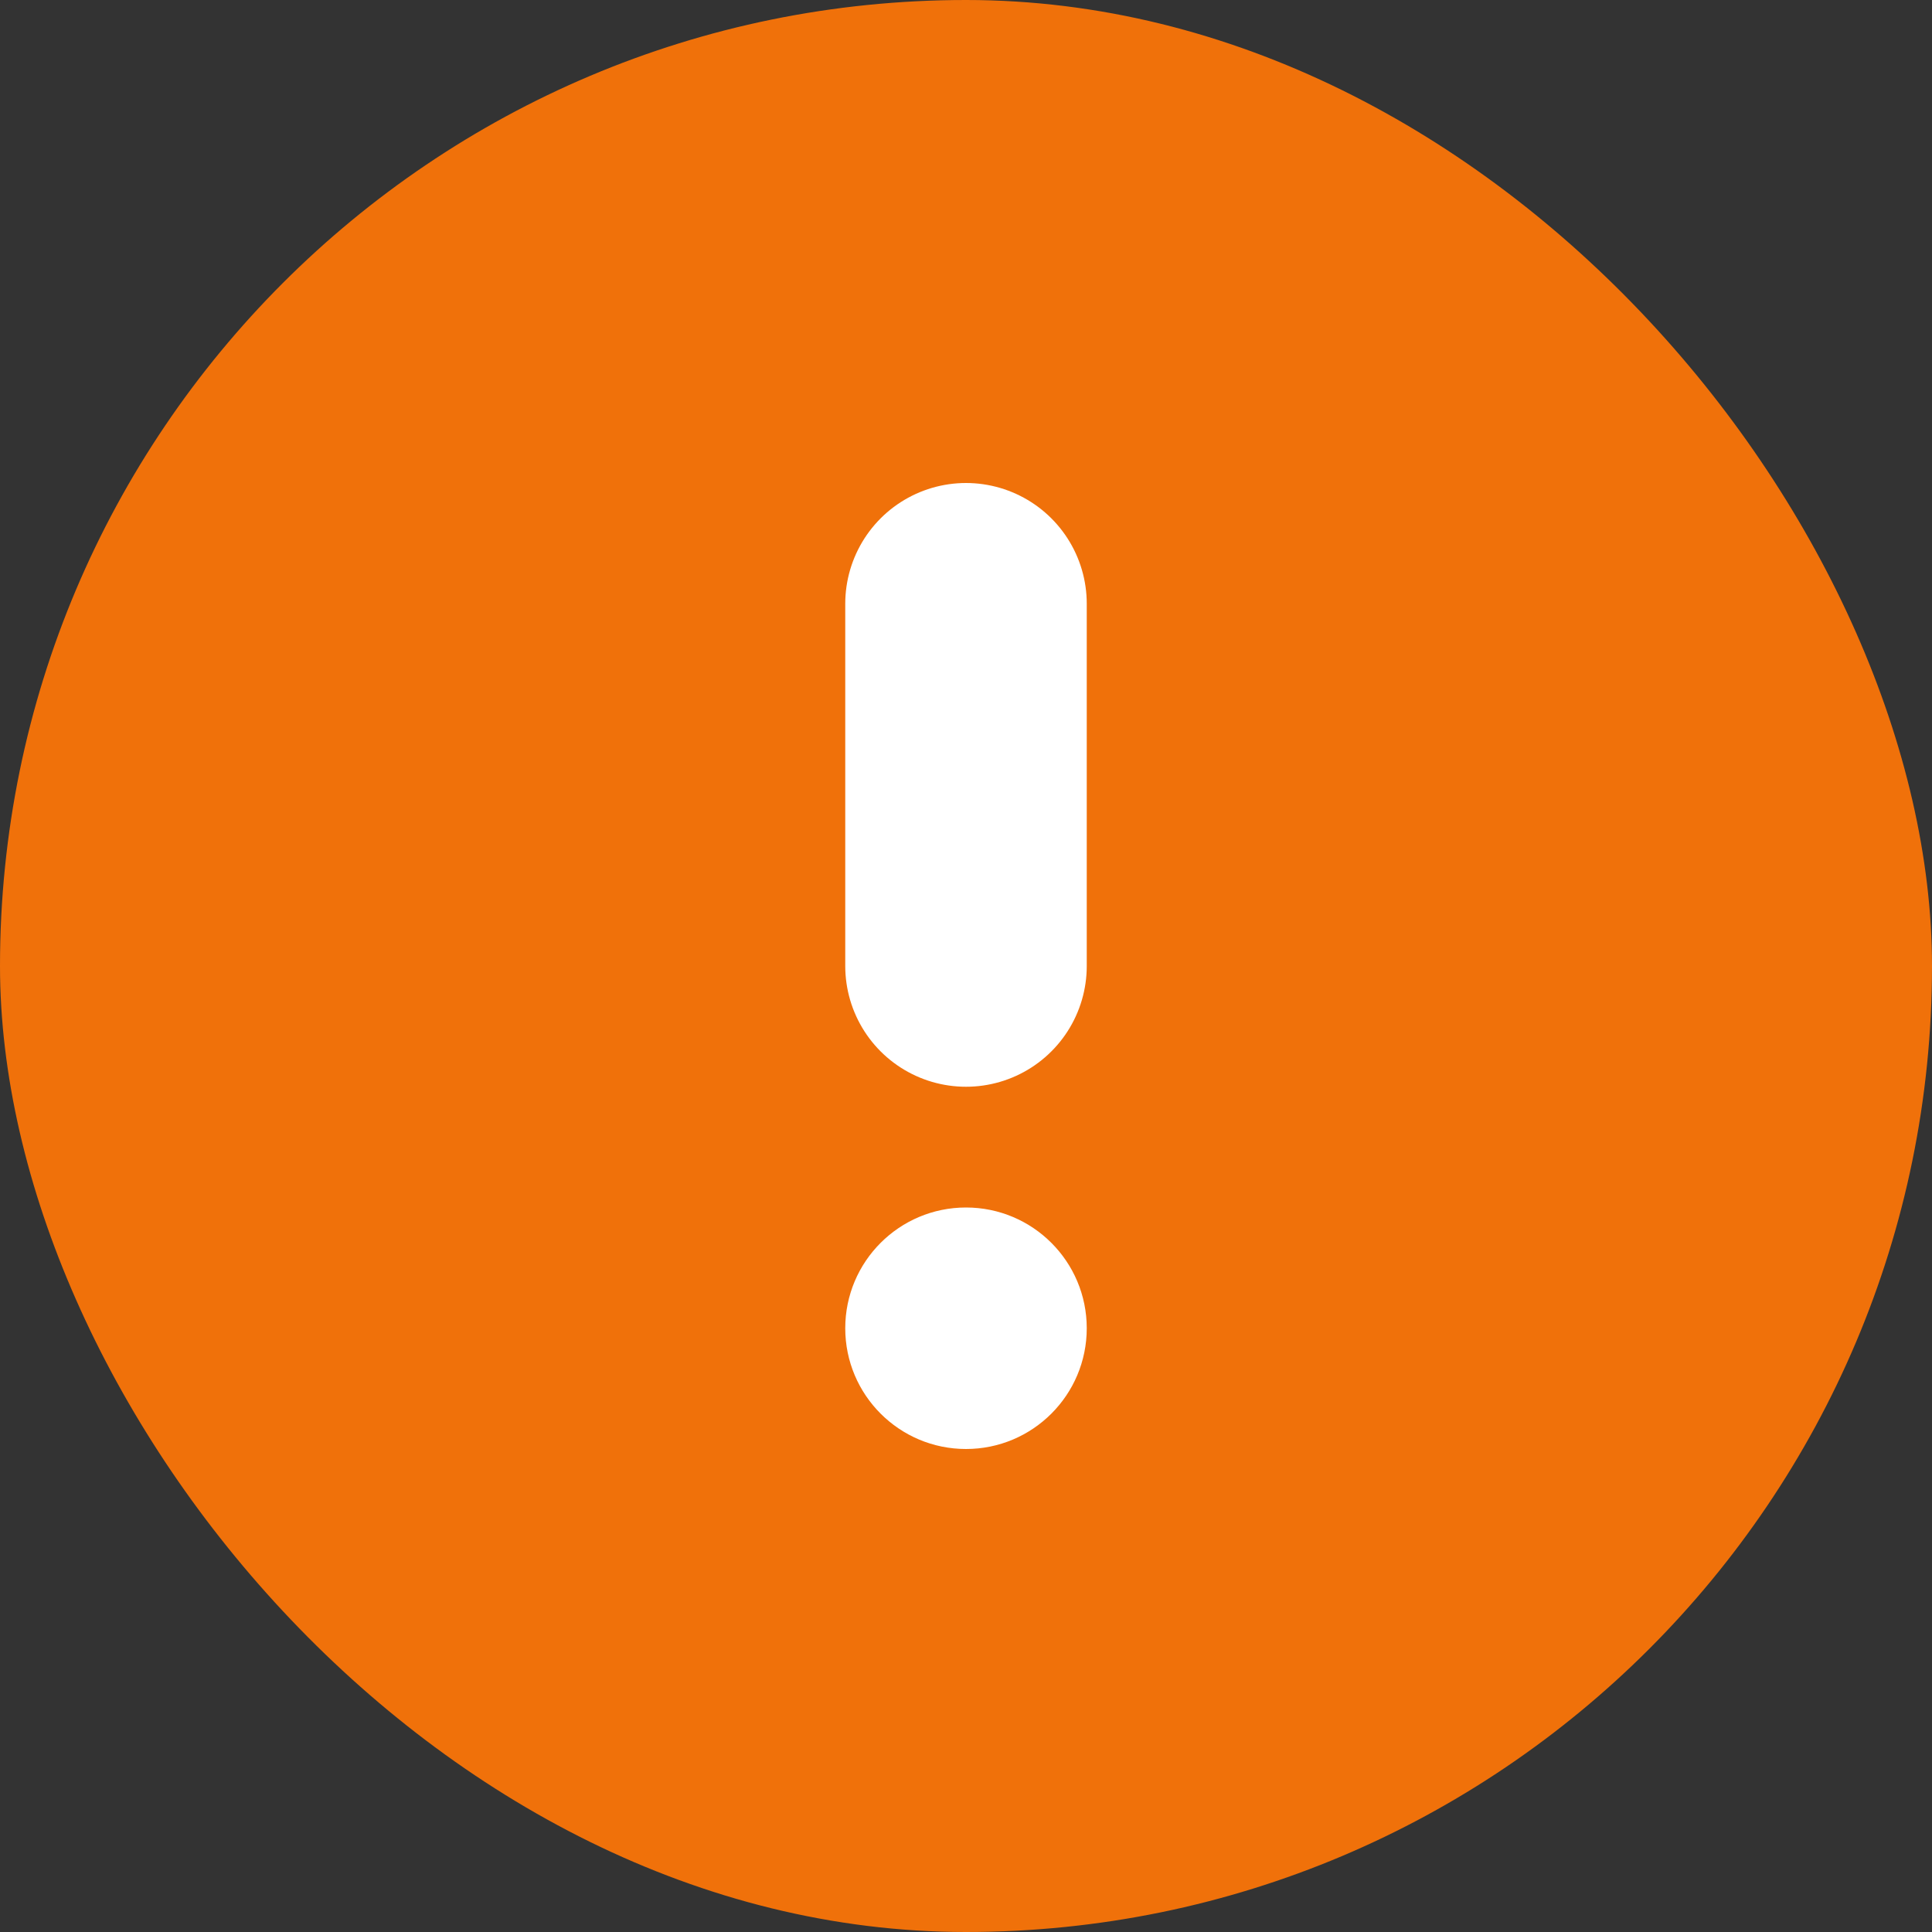
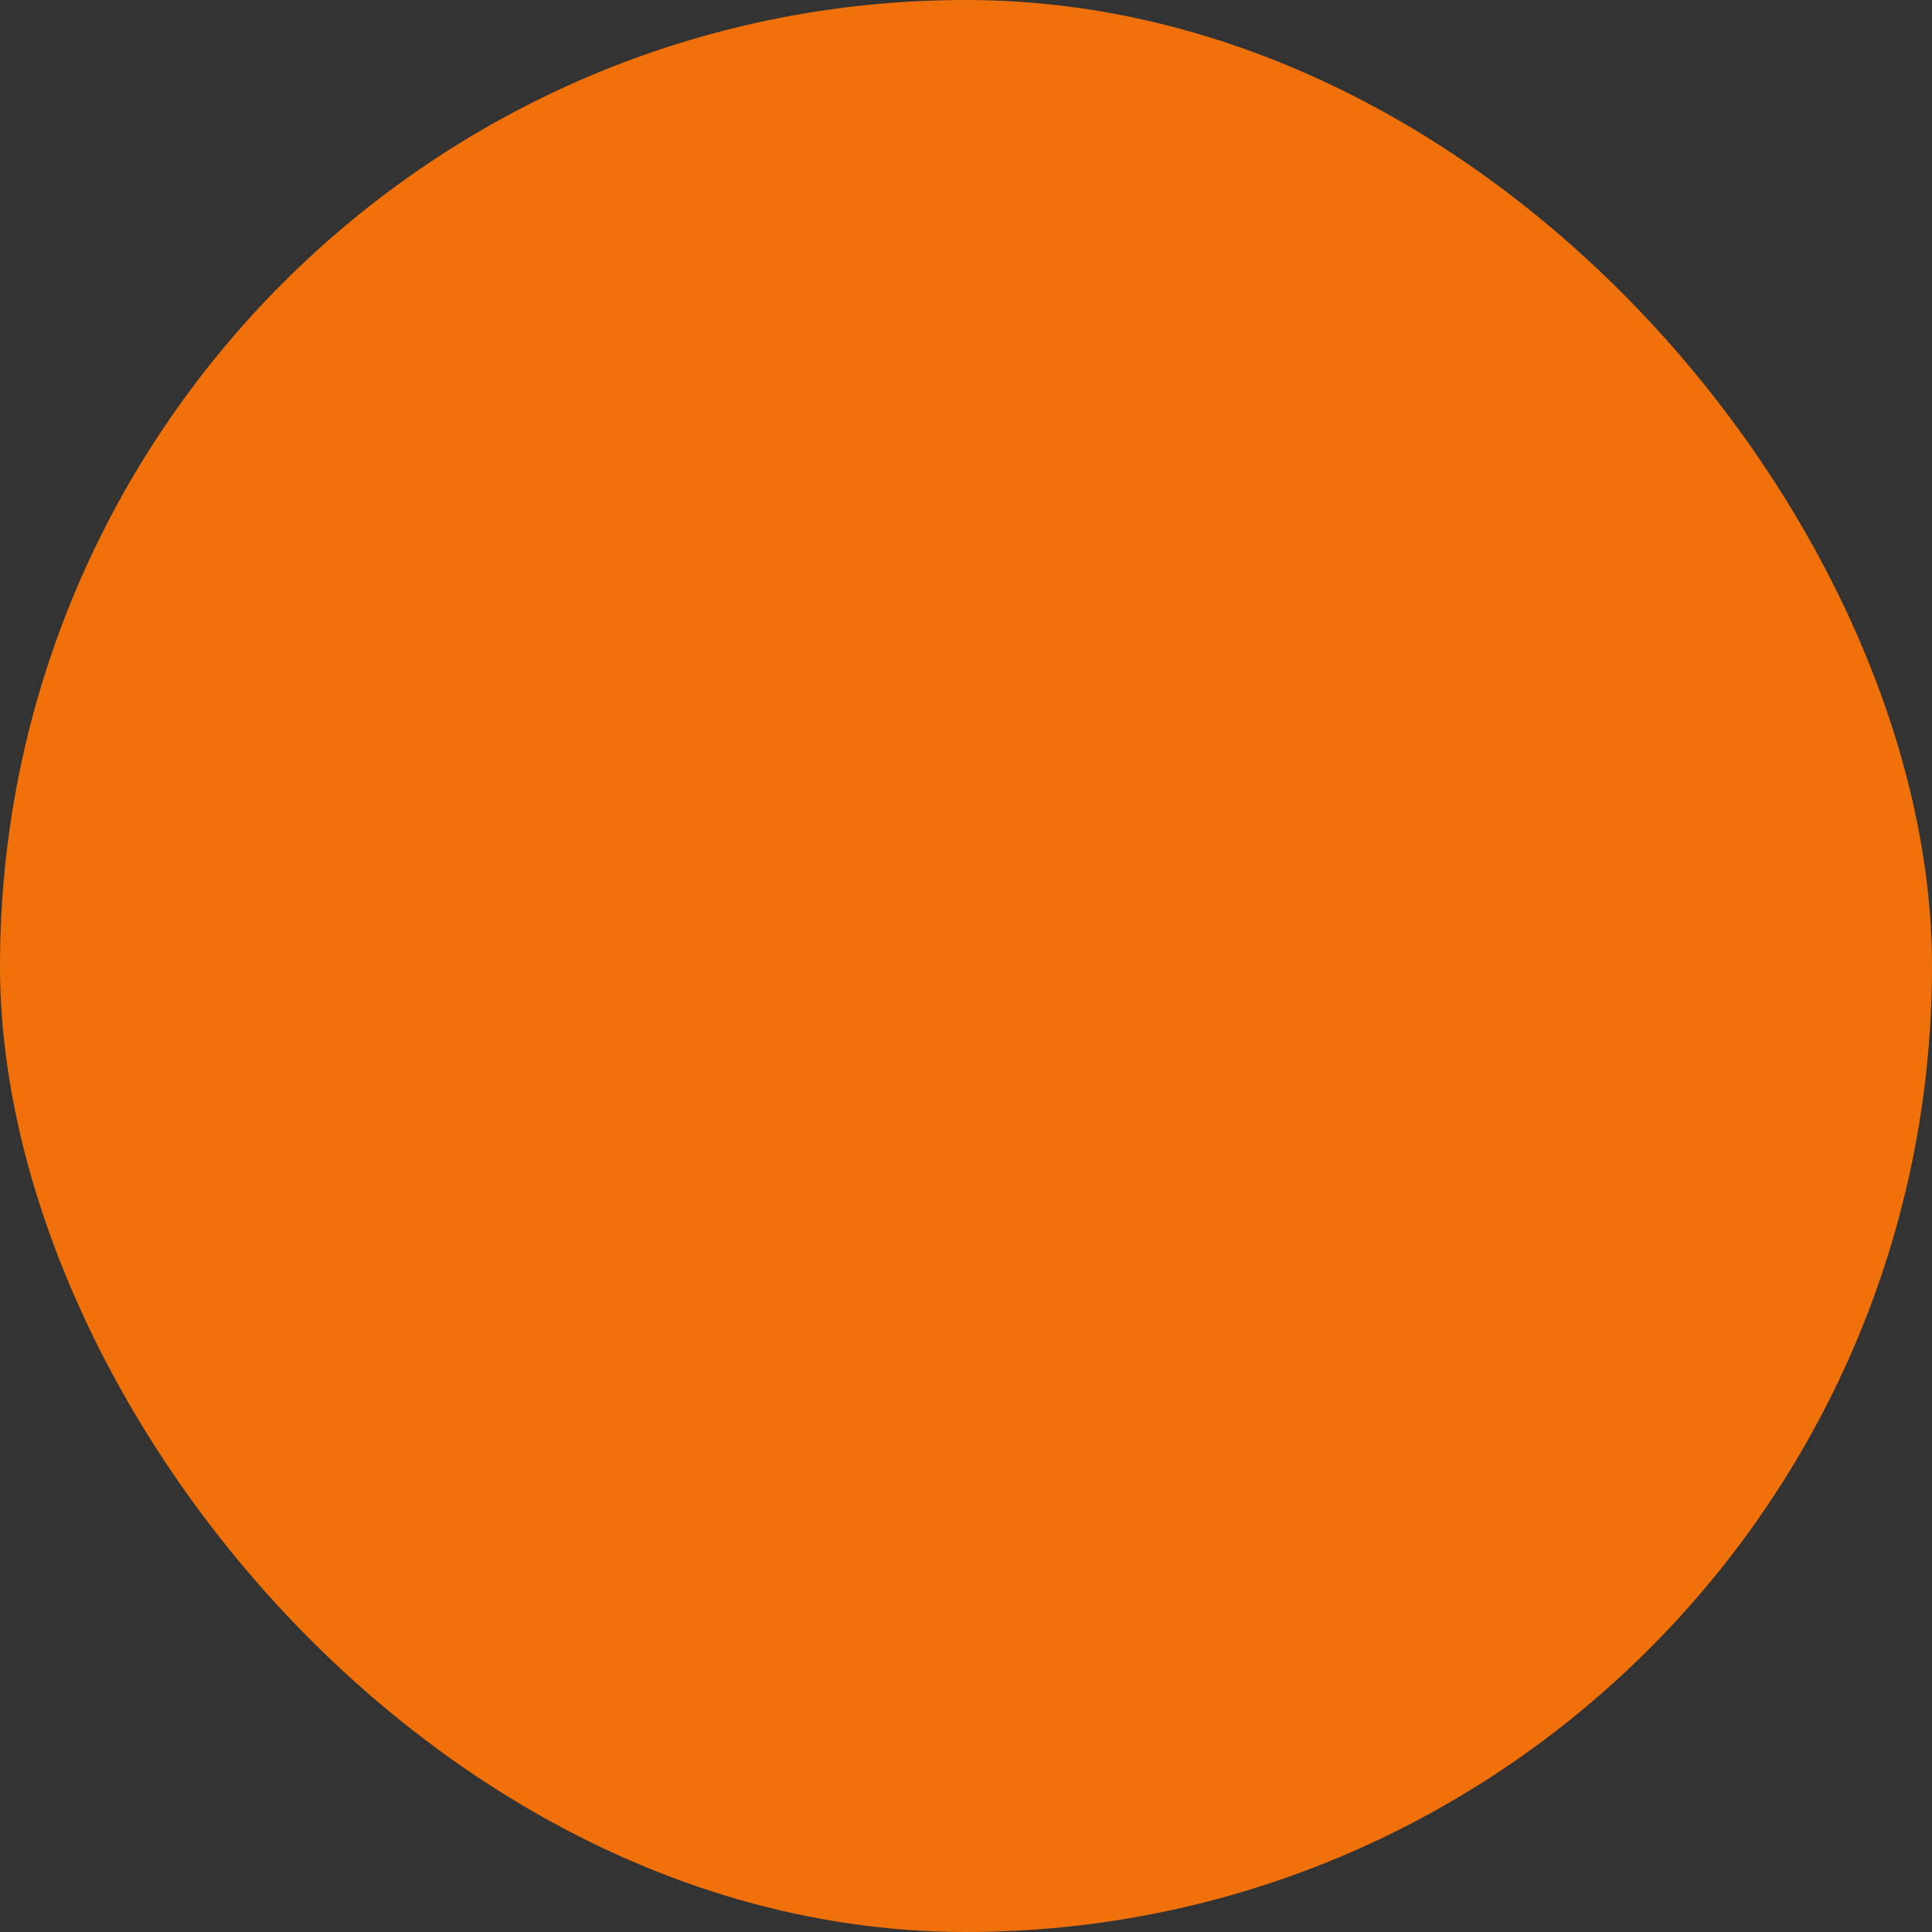
<svg xmlns="http://www.w3.org/2000/svg" width="16" height="16" viewBox="0 0 16 16" fill="none">
  <rect x="0" y="0" width="16" height="16" fill="#333333" stroke="none" />
  <rect width="16" height="16" rx="8" fill="#F0710A" />
-   <path d="M8 8L8 5" stroke="white" stroke-width="2" stroke-linecap="round" />
-   <circle cx="8" cy="11" r="1" fill="white" />
</svg>